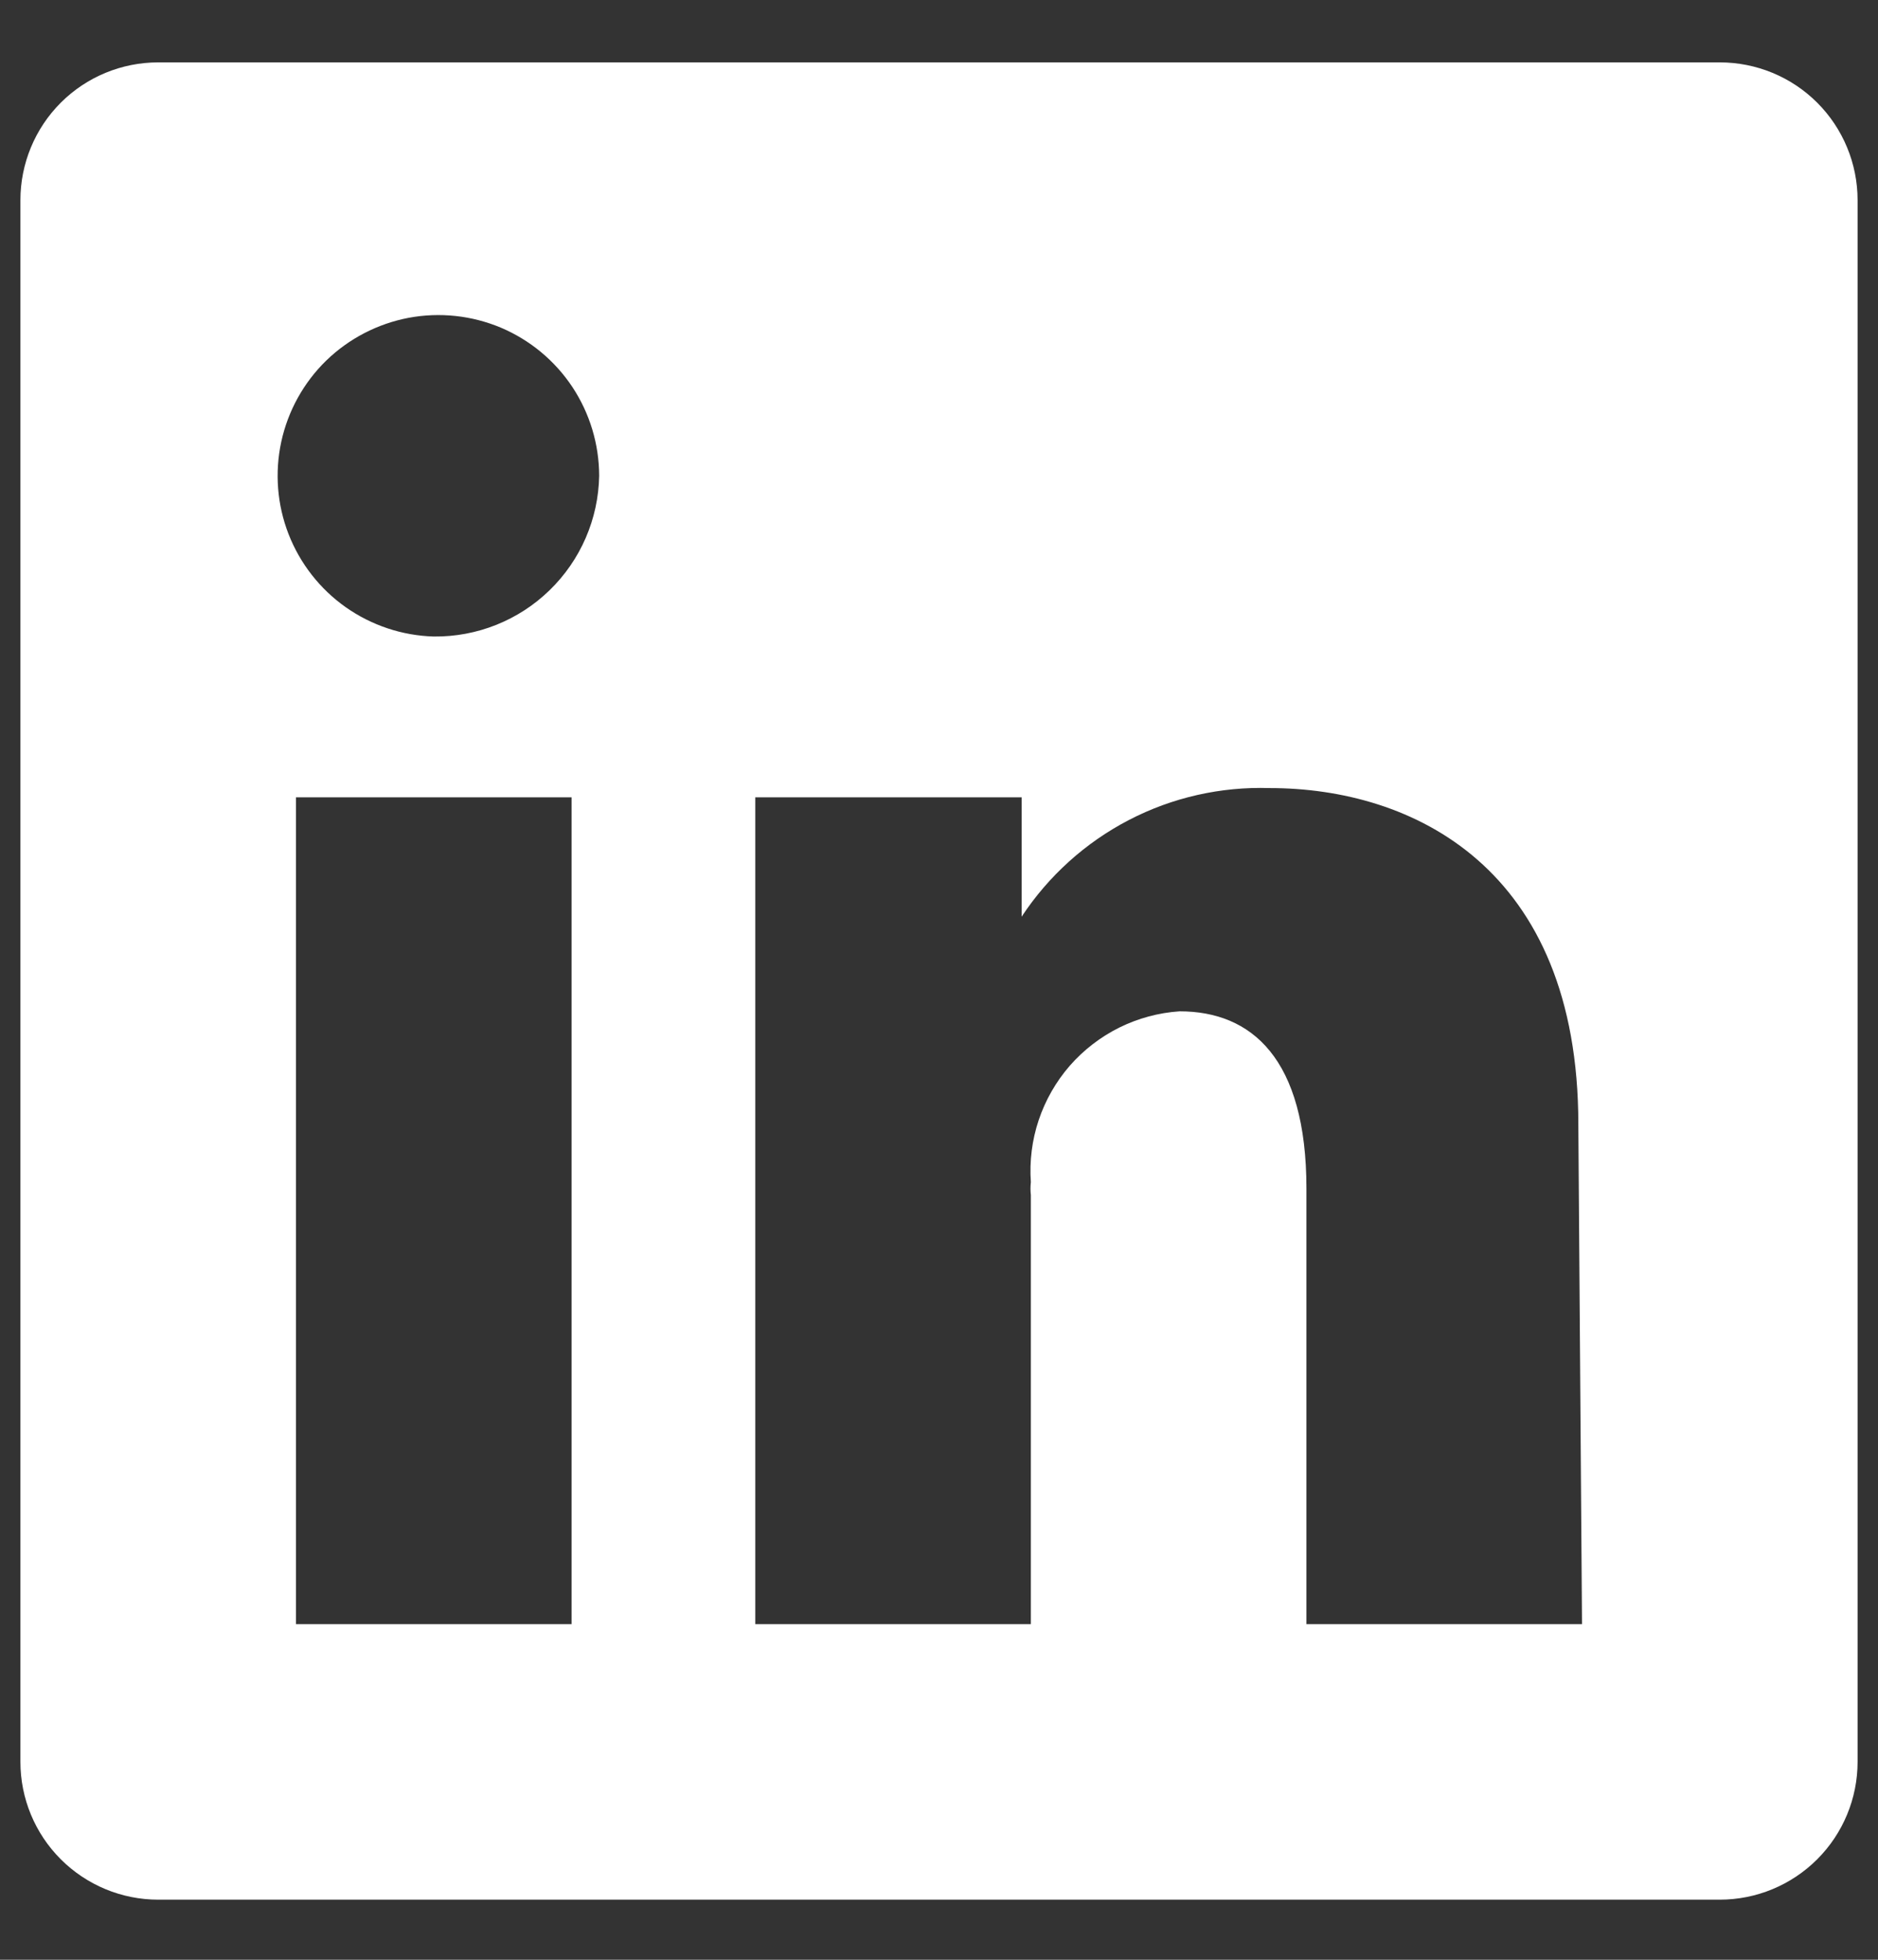
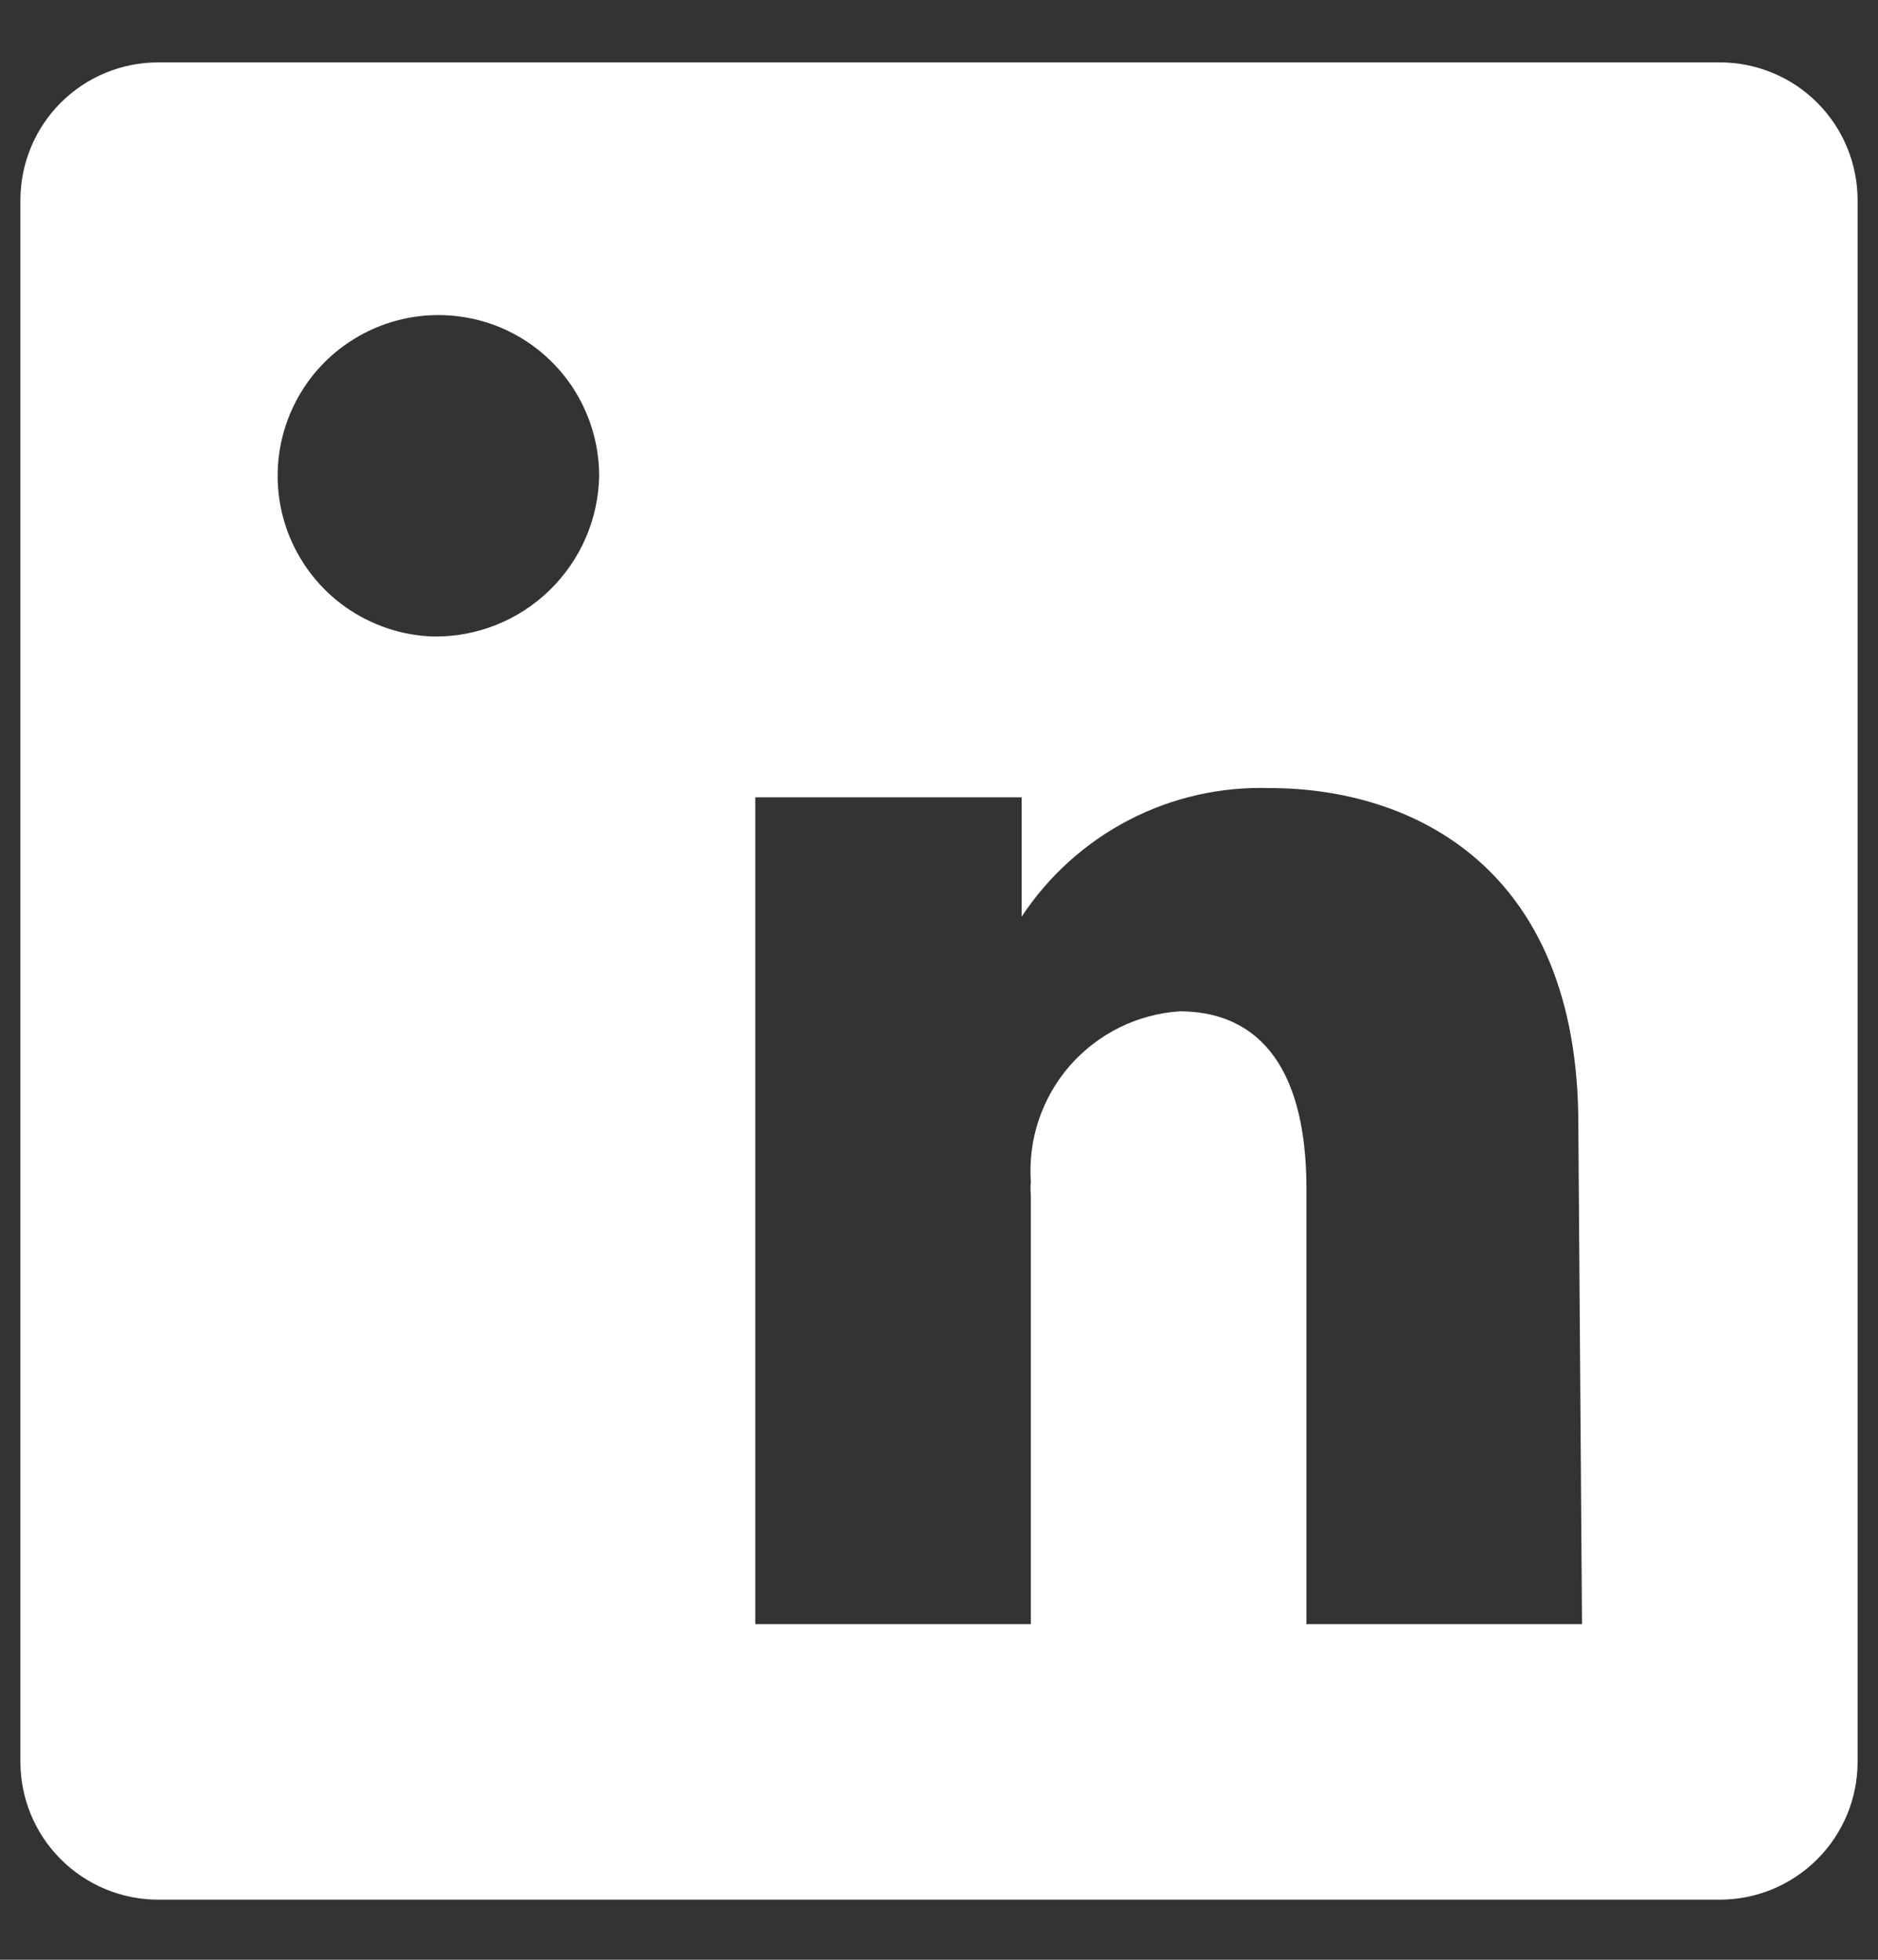
<svg xmlns="http://www.w3.org/2000/svg" width="23" height="24" viewBox="0 0 23 24" fill="none">
  <rect x="0" y="0" width="23" height="24" fill="#333333" stroke="none" />
-   <path d="M21.062 0.764H1.938C1.49 0.764 1.061 0.941 0.744 1.258C0.428 1.574 0.25 2.004 0.25 2.451V21.576C0.25 22.024 0.428 22.453 0.744 22.769C1.061 23.086 1.49 23.264 1.938 23.264H21.062C21.51 23.264 21.939 23.086 22.256 22.769C22.572 22.453 22.75 22.024 22.75 21.576V2.451C22.75 2.004 22.572 1.574 22.256 1.258C21.939 0.941 21.51 0.764 21.062 0.764ZM7 19.889H3.625V9.764H7V19.889ZM5.312 7.795C4.926 7.784 4.551 7.659 4.234 7.436C3.918 7.213 3.675 6.902 3.534 6.541C3.394 6.181 3.363 5.787 3.445 5.409C3.527 5.031 3.719 4.685 3.996 4.415C4.274 4.146 4.625 3.964 5.005 3.892C5.385 3.821 5.778 3.863 6.135 4.013C6.491 4.164 6.795 4.416 7.009 4.738C7.223 5.061 7.337 5.439 7.338 5.826C7.329 6.355 7.111 6.859 6.731 7.228C6.352 7.597 5.842 7.801 5.312 7.795ZM19.375 19.889H16V14.556C16 12.959 15.325 12.385 14.447 12.385C14.19 12.402 13.939 12.47 13.708 12.584C13.477 12.699 13.271 12.858 13.101 13.052C12.932 13.247 12.803 13.473 12.721 13.717C12.639 13.962 12.607 14.22 12.625 14.477C12.619 14.53 12.619 14.583 12.625 14.635V19.889H9.25V9.764H12.512V11.226C12.842 10.726 13.294 10.318 13.826 10.042C14.357 9.766 14.951 9.632 15.55 9.651C17.294 9.651 19.33 10.619 19.33 13.769L19.375 19.889Z" fill="white" />
+   <path d="M21.062 0.764H1.938C1.49 0.764 1.061 0.941 0.744 1.258C0.428 1.574 0.25 2.004 0.25 2.451V21.576C0.25 22.024 0.428 22.453 0.744 22.769C1.061 23.086 1.49 23.264 1.938 23.264H21.062C21.51 23.264 21.939 23.086 22.256 22.769C22.572 22.453 22.75 22.024 22.75 21.576V2.451C22.75 2.004 22.572 1.574 22.256 1.258C21.939 0.941 21.51 0.764 21.062 0.764ZM7 19.889H3.625H7V19.889ZM5.312 7.795C4.926 7.784 4.551 7.659 4.234 7.436C3.918 7.213 3.675 6.902 3.534 6.541C3.394 6.181 3.363 5.787 3.445 5.409C3.527 5.031 3.719 4.685 3.996 4.415C4.274 4.146 4.625 3.964 5.005 3.892C5.385 3.821 5.778 3.863 6.135 4.013C6.491 4.164 6.795 4.416 7.009 4.738C7.223 5.061 7.337 5.439 7.338 5.826C7.329 6.355 7.111 6.859 6.731 7.228C6.352 7.597 5.842 7.801 5.312 7.795ZM19.375 19.889H16V14.556C16 12.959 15.325 12.385 14.447 12.385C14.19 12.402 13.939 12.47 13.708 12.584C13.477 12.699 13.271 12.858 13.101 13.052C12.932 13.247 12.803 13.473 12.721 13.717C12.639 13.962 12.607 14.22 12.625 14.477C12.619 14.53 12.619 14.583 12.625 14.635V19.889H9.25V9.764H12.512V11.226C12.842 10.726 13.294 10.318 13.826 10.042C14.357 9.766 14.951 9.632 15.55 9.651C17.294 9.651 19.33 10.619 19.33 13.769L19.375 19.889Z" fill="white" />
</svg>